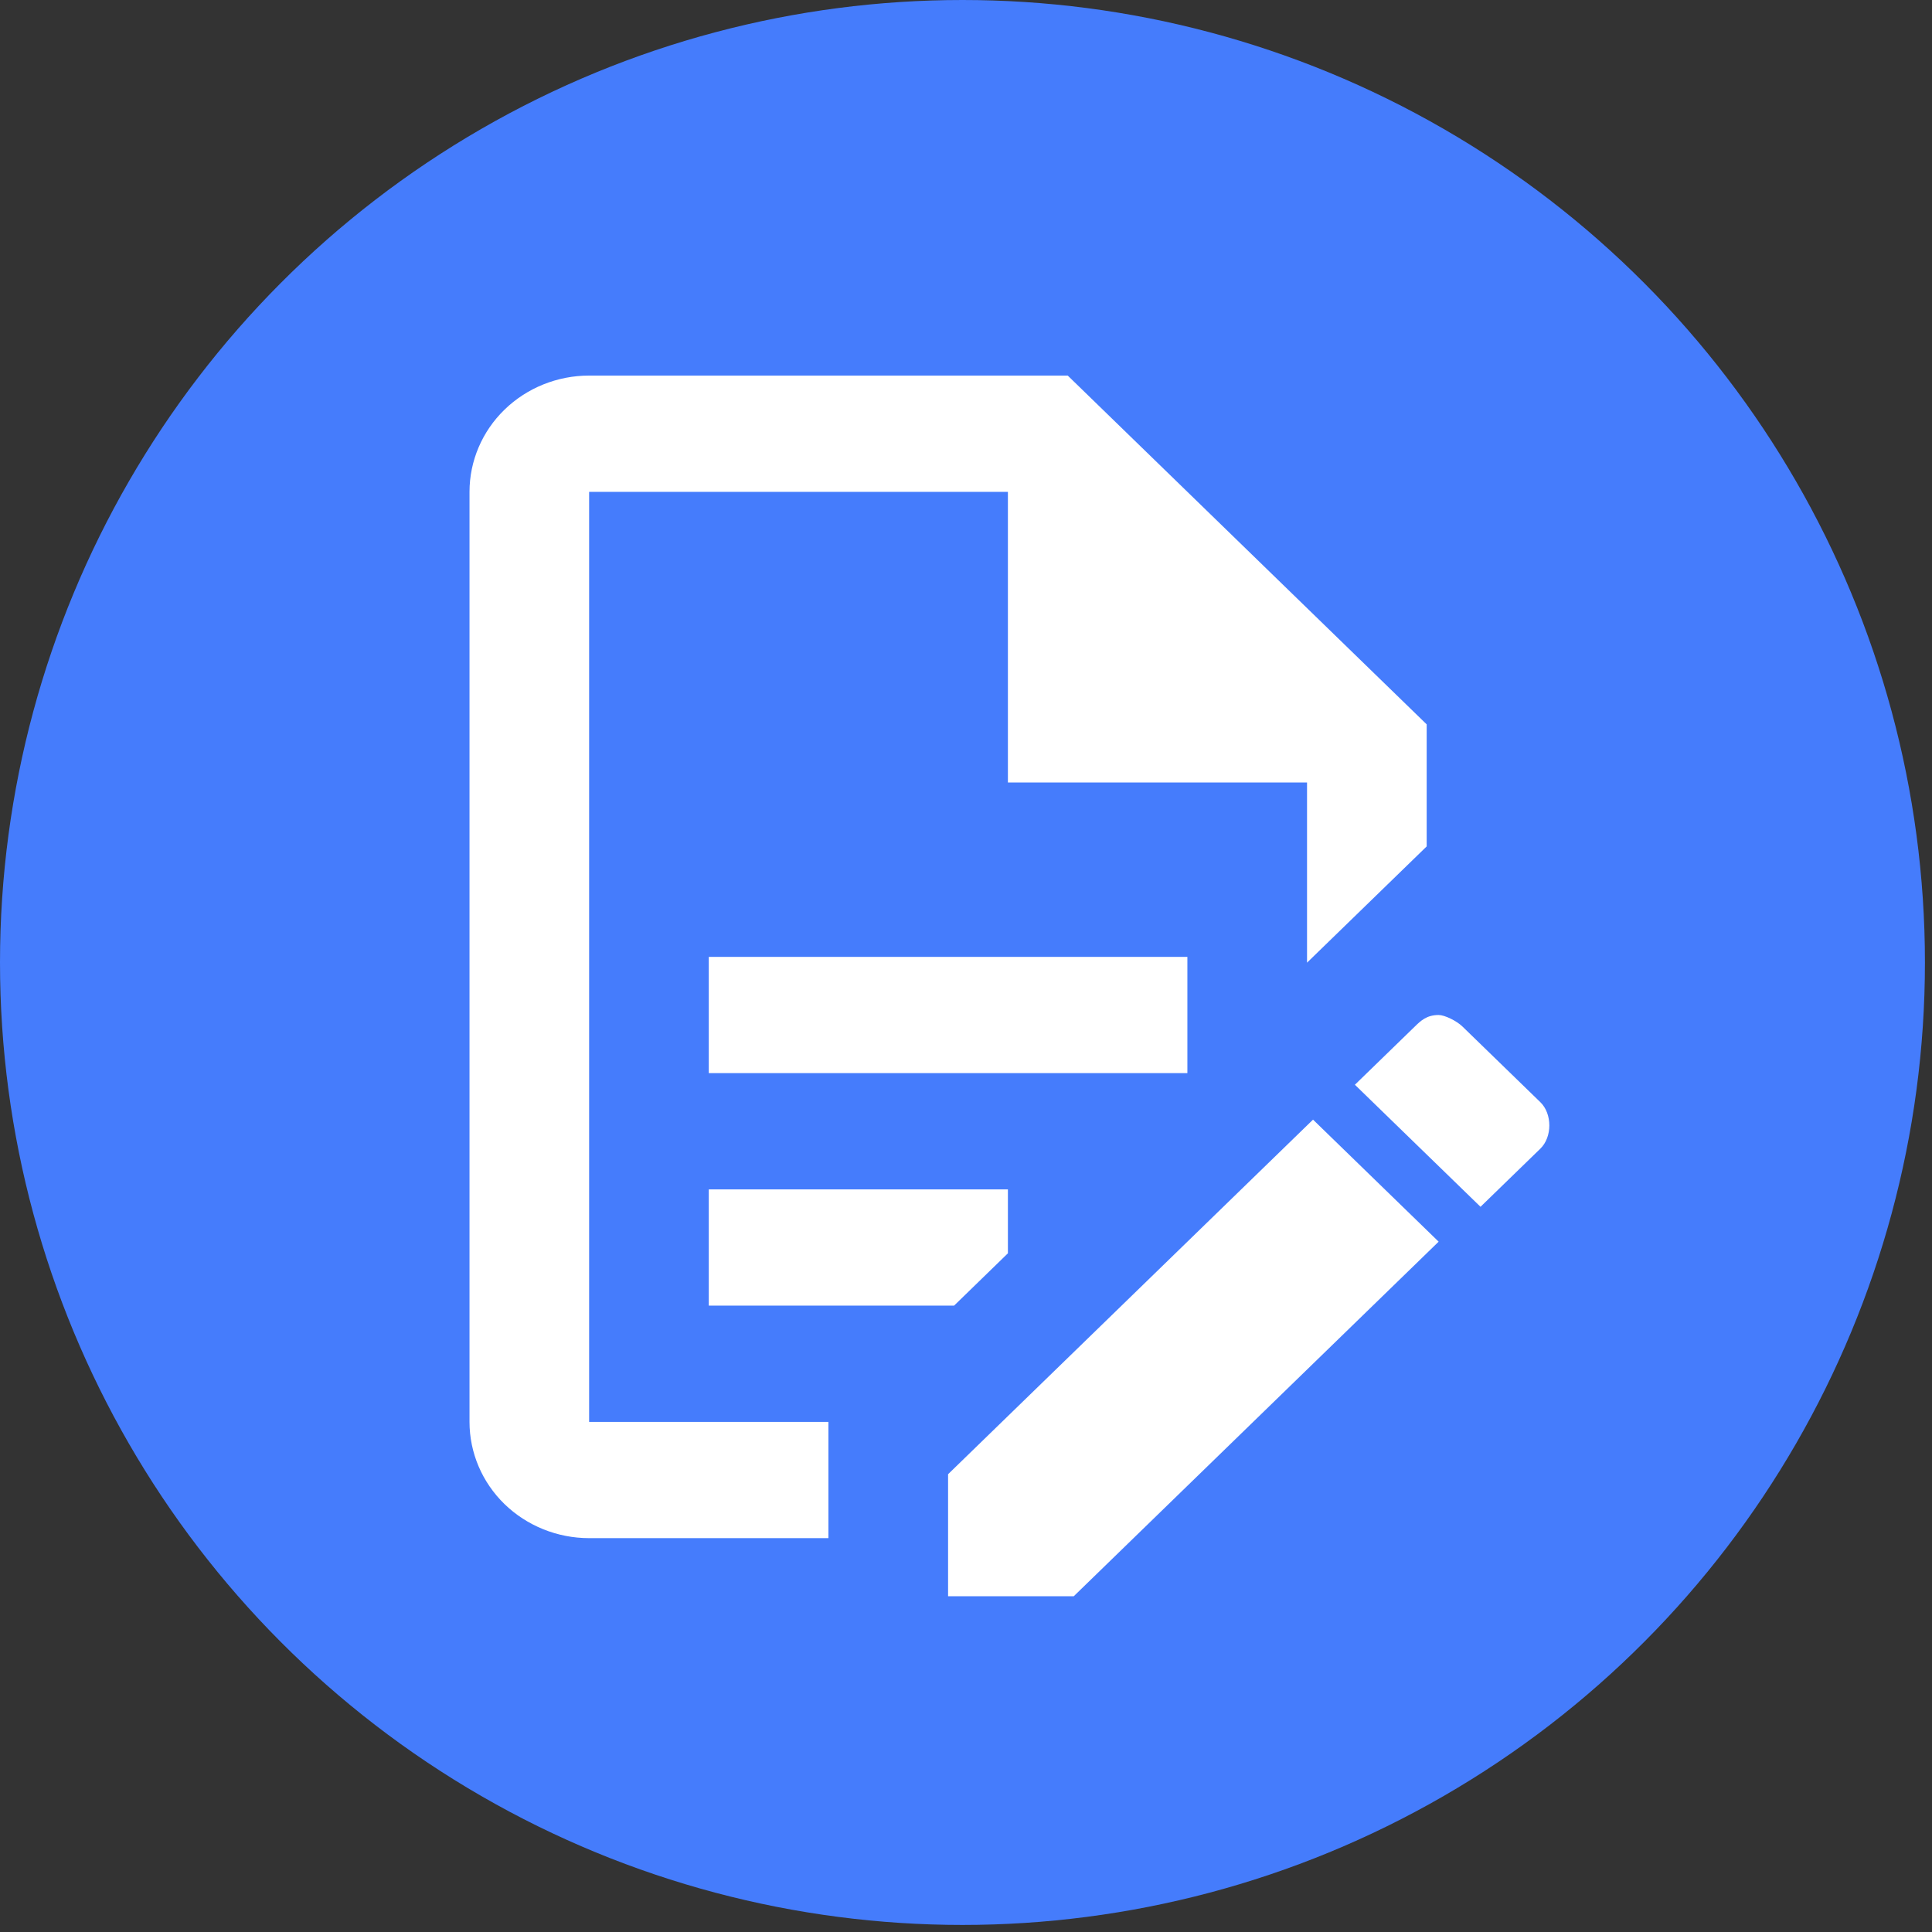
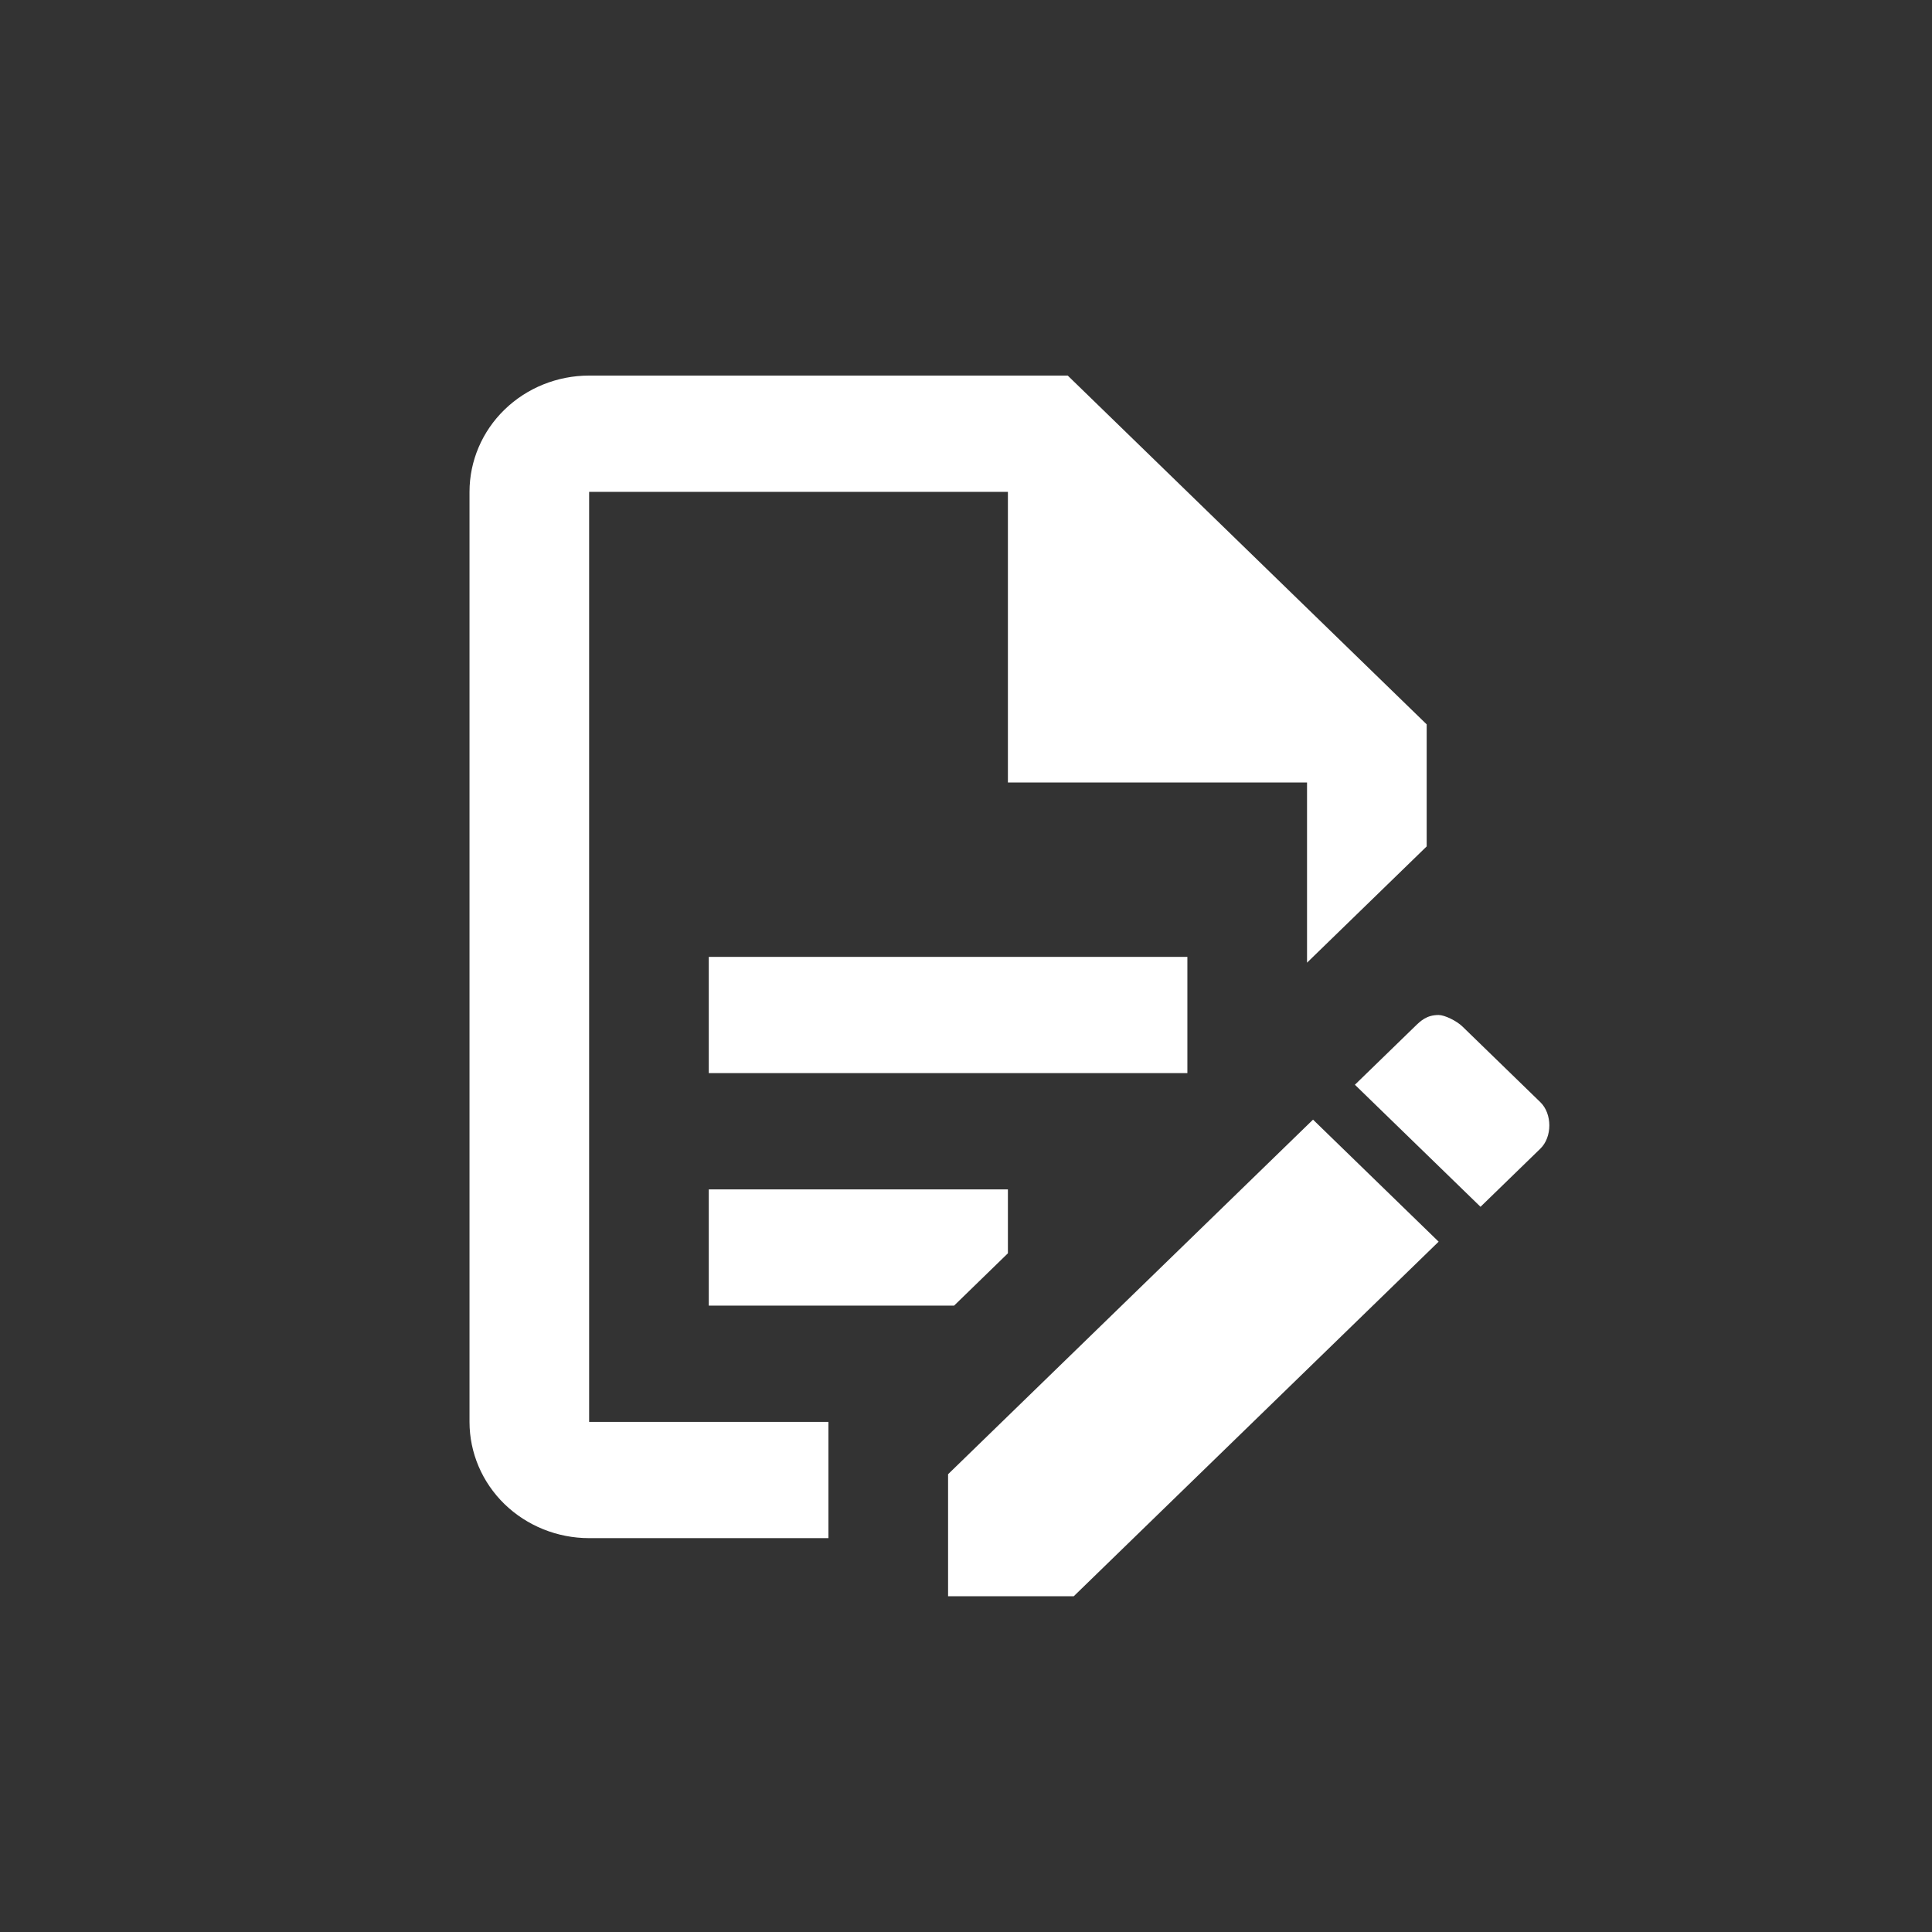
<svg xmlns="http://www.w3.org/2000/svg" width="58" height="58" viewBox="0 0 58 58" fill="none">
  <rect x="0" y="0" width="58" height="58" fill="#333333" stroke="none" />
-   <circle cx="28.894" cy="28.894" r="28.894" fill="#457CFC" />
  <path d="M21.278 28.726H35.646V32.216H21.278V28.726ZM24.87 42.686H17.686V14.766H30.258V23.491H39.238V28.9L42.83 25.41V21.746L32.054 11.275H17.686C16.734 11.275 15.82 11.643 15.146 12.298C14.473 12.952 14.095 13.84 14.095 14.766V42.686C14.095 43.612 14.473 44.499 15.146 45.154C15.82 45.808 16.734 46.176 17.686 46.176H24.87V42.686ZM21.278 39.196H28.642L30.258 37.625V35.706H21.278V39.196ZM43.189 30.471C43.369 30.471 43.728 30.645 43.907 30.82L46.242 33.088C46.602 33.437 46.602 34.135 46.242 34.484L44.446 36.229L40.675 32.565L42.471 30.82C42.65 30.645 42.83 30.471 43.189 30.471ZM43.189 37.276L32.234 47.921H28.462V44.257L39.418 33.612L43.189 37.276Z" fill="white" />
</svg>